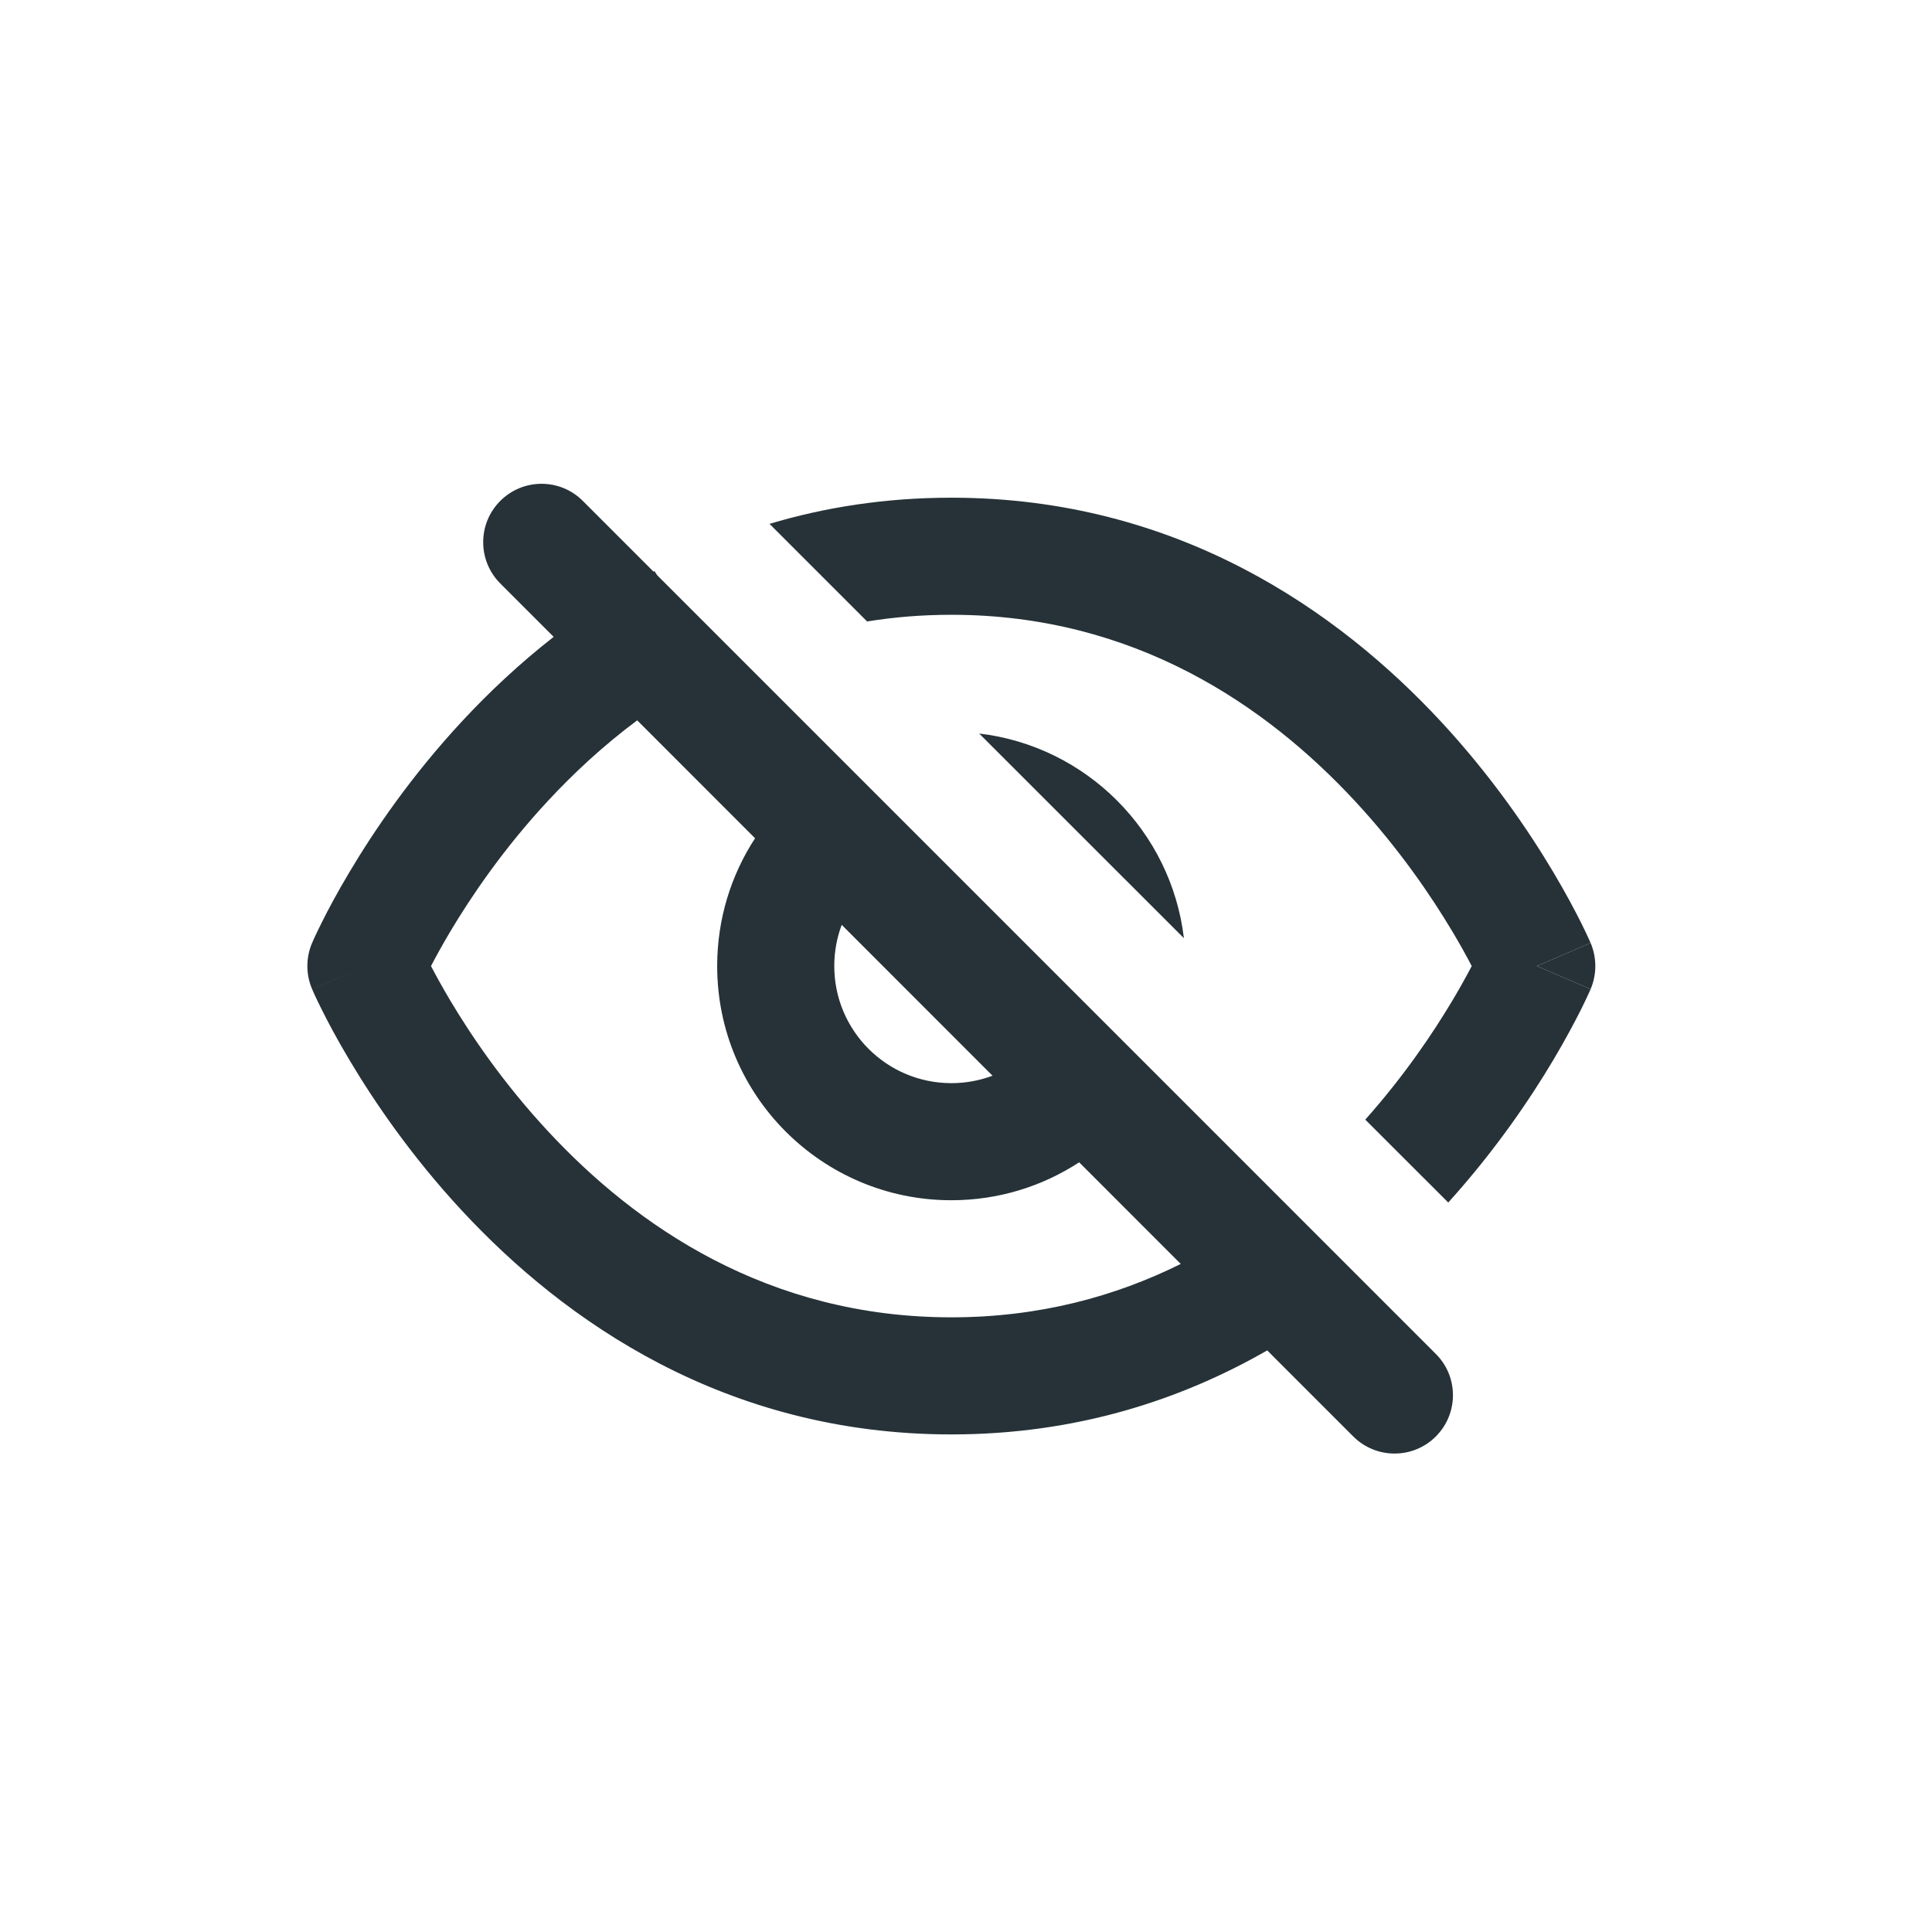
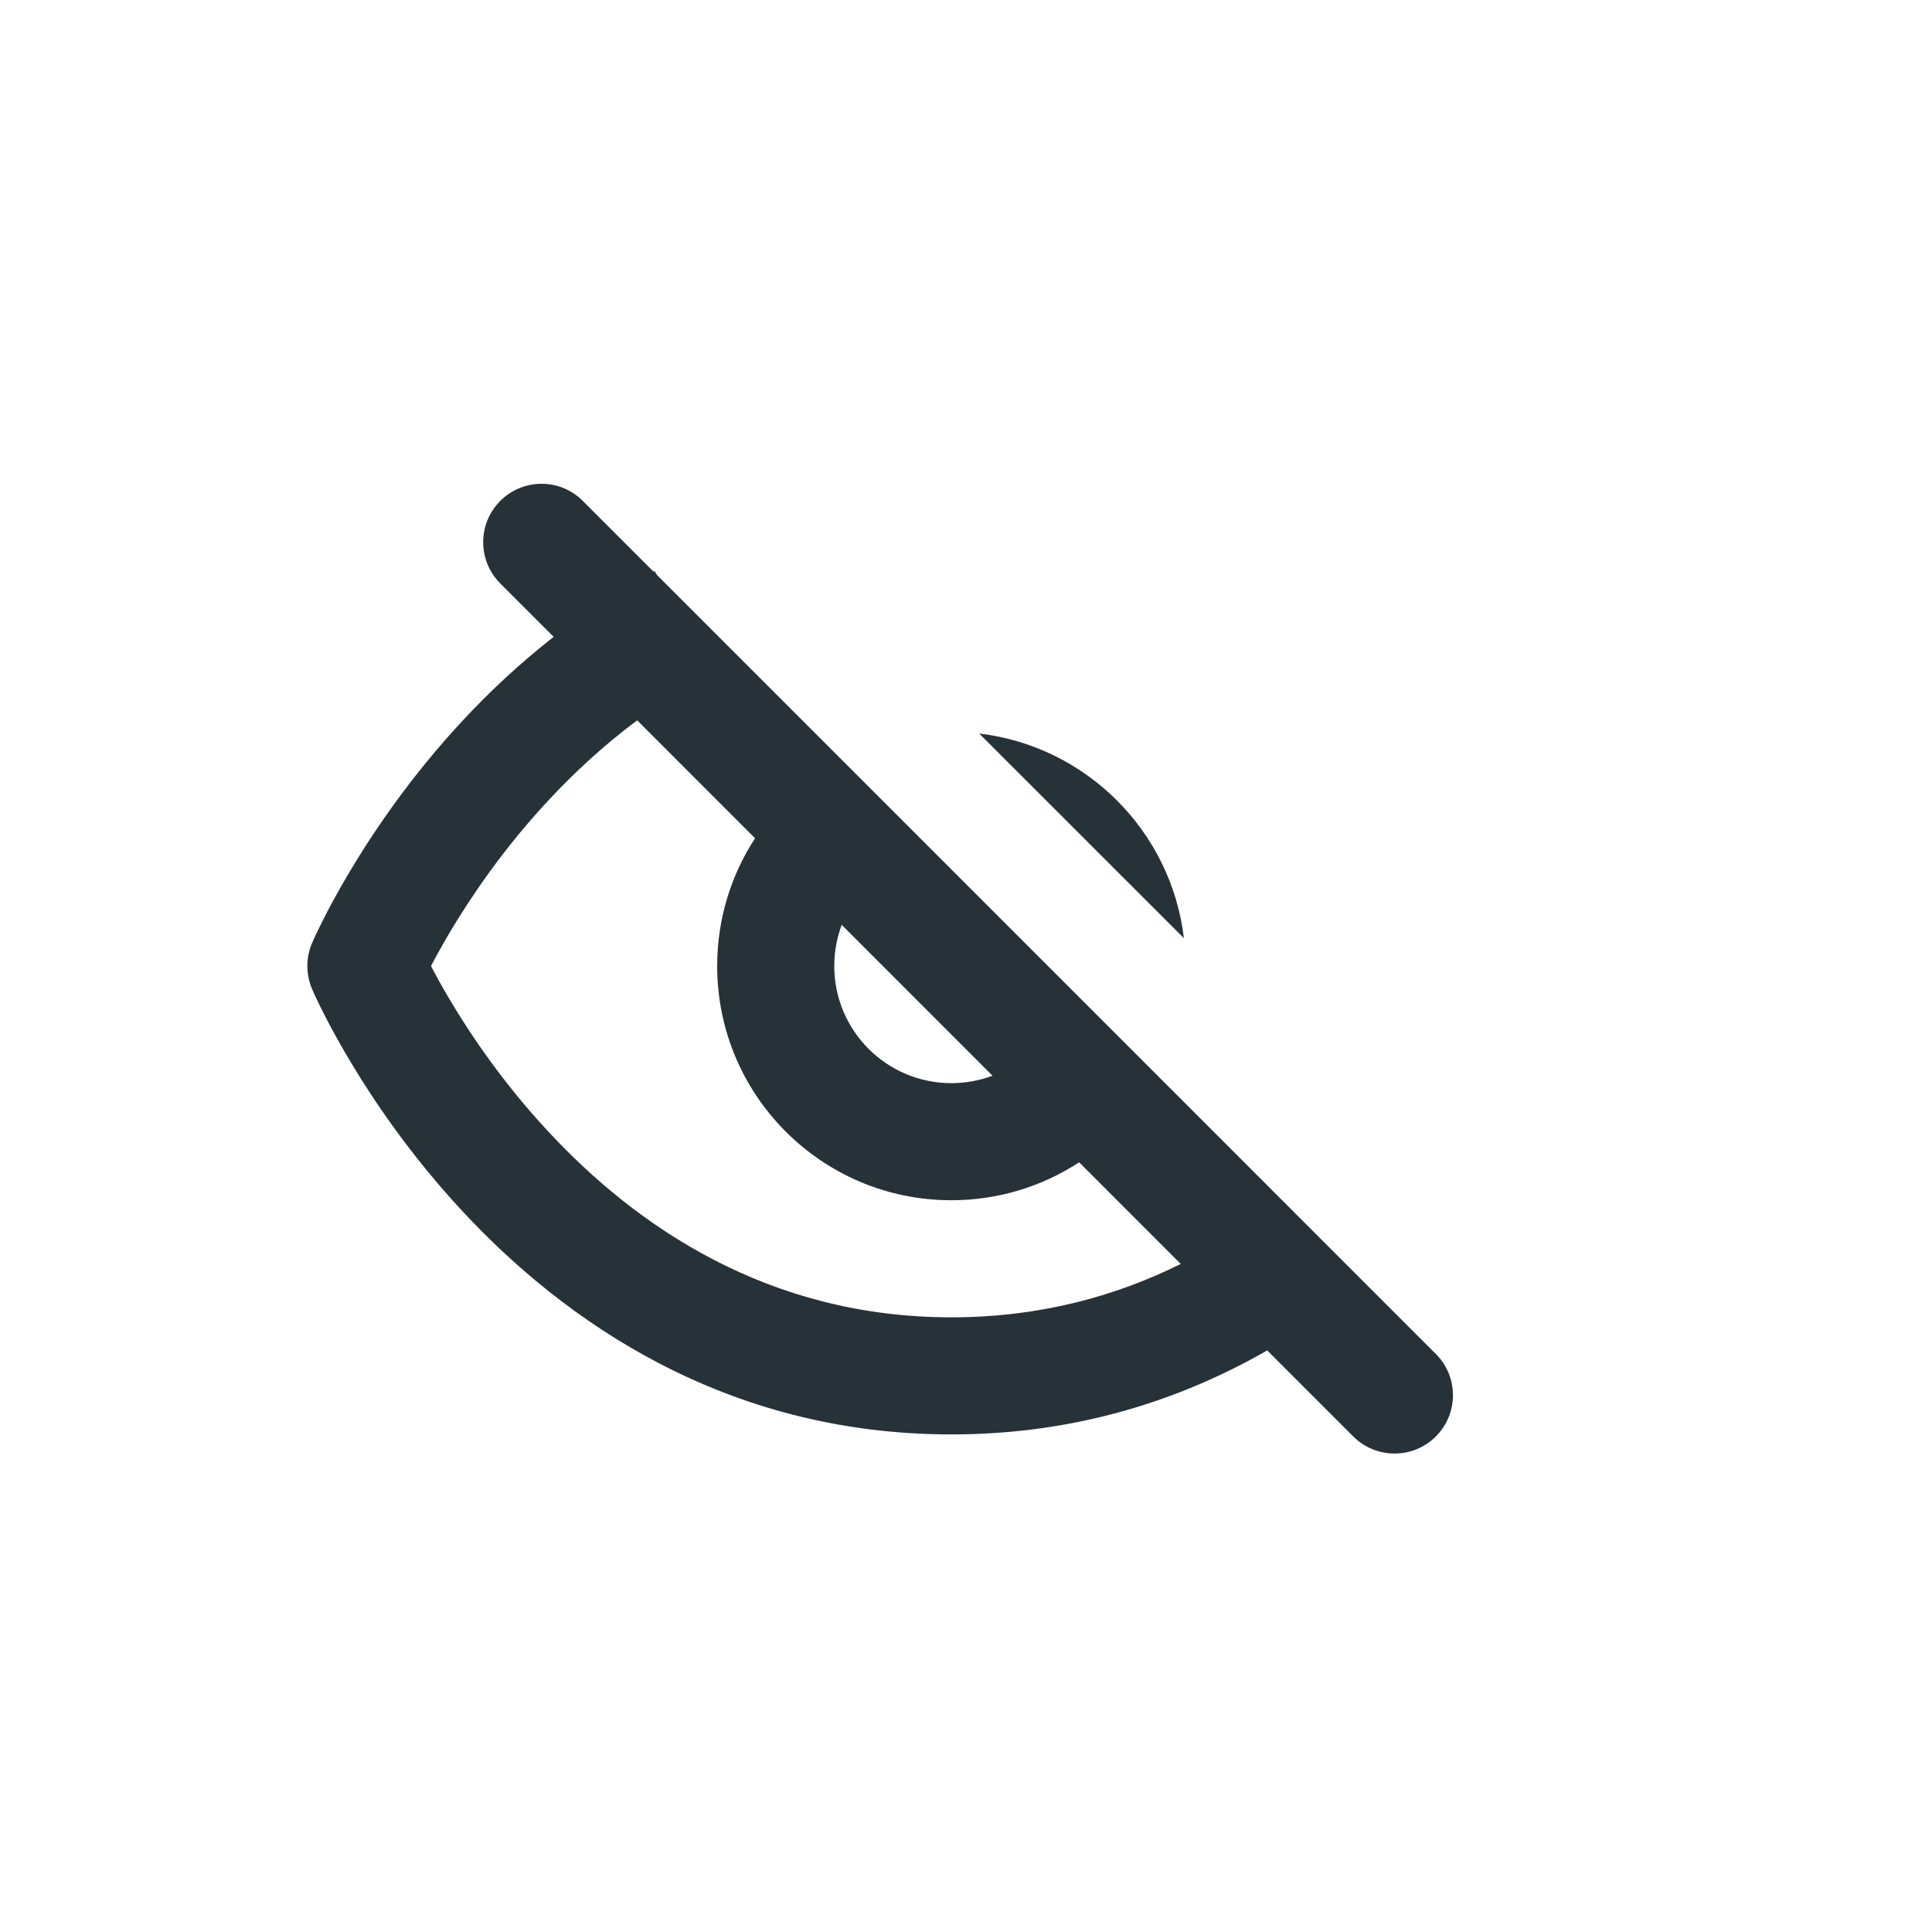
<svg xmlns="http://www.w3.org/2000/svg" width="33" height="33" viewBox="0 0 33 33" fill="none">
  <path fill-rule="evenodd" clip-rule="evenodd" d="M21.645 23.066L23.115 24.536C23.505 24.925 24.136 24.925 24.525 24.536C24.915 24.146 24.915 23.515 24.525 23.126L11.226 9.826C11.21 9.803 11.195 9.78 11.181 9.755C11.175 9.758 11.17 9.761 11.164 9.765L9.955 8.556C9.566 8.166 8.935 8.166 8.545 8.556C8.156 8.945 8.156 9.576 8.545 9.966L9.457 10.878C8.866 11.34 8.345 11.832 7.892 12.32C7.02 13.259 6.386 14.194 5.969 14.896C5.759 15.247 5.603 15.542 5.498 15.753C5.445 15.858 5.405 15.943 5.377 16.003C5.364 16.033 5.353 16.057 5.345 16.074L5.336 16.096L5.333 16.102L5.331 16.105L5.331 16.106C5.223 16.358 5.223 16.643 5.331 16.895L5.331 16.896L5.333 16.899L5.336 16.906L5.345 16.927C5.353 16.945 5.364 16.969 5.377 16.999C5.405 17.059 5.445 17.143 5.498 17.249C5.603 17.459 5.759 17.755 5.969 18.106C6.386 18.807 7.02 19.742 7.892 20.681C9.635 22.558 12.382 24.501 16.25 24.501C18.383 24.501 20.174 23.91 21.645 23.066ZM12.897 14.318L10.884 12.304C10.308 12.732 9.801 13.204 9.358 13.681C8.604 14.492 8.051 15.307 7.687 15.918C7.552 16.146 7.444 16.343 7.362 16.501C7.444 16.658 7.552 16.856 7.687 17.083C8.051 17.695 8.604 18.509 9.358 19.32C10.865 20.944 13.118 22.501 16.25 22.501C17.754 22.501 19.055 22.142 20.168 21.589L18.433 19.853C17.805 20.263 17.055 20.501 16.25 20.501C14.041 20.501 12.25 18.71 12.25 16.501C12.25 15.695 12.488 14.945 12.897 14.318ZM14.377 15.797C14.295 16.016 14.25 16.253 14.25 16.501C14.25 17.605 15.145 18.501 16.25 18.501C16.497 18.501 16.734 18.456 16.953 18.374L14.377 15.797ZM5.331 16.895L6.244 16.503L5.446 16.845C5.332 16.894 5.331 16.895 5.331 16.895ZM5.331 16.106C5.331 16.106 5.331 16.107 6.25 16.501L5.331 16.106Z" fill="#263238" />
-   <path d="M23.32 19.124C23.983 18.379 24.478 17.645 24.812 17.083C24.948 16.856 25.056 16.658 25.138 16.501C25.056 16.343 24.948 16.146 24.812 15.918C24.448 15.307 23.895 14.492 23.142 13.681C21.635 12.058 19.382 10.501 16.25 10.501C15.748 10.501 15.268 10.541 14.811 10.615L13.144 8.948C14.086 8.666 15.12 8.501 16.25 8.501C20.118 8.501 22.865 10.444 24.608 12.32C25.479 13.259 26.114 14.194 26.531 14.896C26.74 15.247 26.896 15.542 27.002 15.753C27.054 15.858 27.095 15.943 27.122 16.003C27.136 16.033 27.147 16.057 27.155 16.074L27.164 16.096L27.167 16.102L27.169 16.106L26.25 16.501L27.169 16.895L27.167 16.899L27.164 16.906L27.155 16.927C27.147 16.945 27.136 16.969 27.122 16.999C27.095 17.059 27.054 17.143 27.002 17.249C26.896 17.459 26.74 17.755 26.531 18.106C26.135 18.772 25.542 19.649 24.737 20.54L23.32 19.124Z" fill="#263238" />
-   <path d="M27.169 16.895C27.169 16.895 27.169 16.895 26.25 16.501C27.169 16.107 27.169 16.106 27.169 16.106C27.276 16.358 27.276 16.644 27.169 16.895Z" fill="#263238" />
  <path d="M20.222 16.025L16.725 12.529C18.554 12.745 20.005 14.196 20.222 16.025Z" fill="#263238" />
</svg>